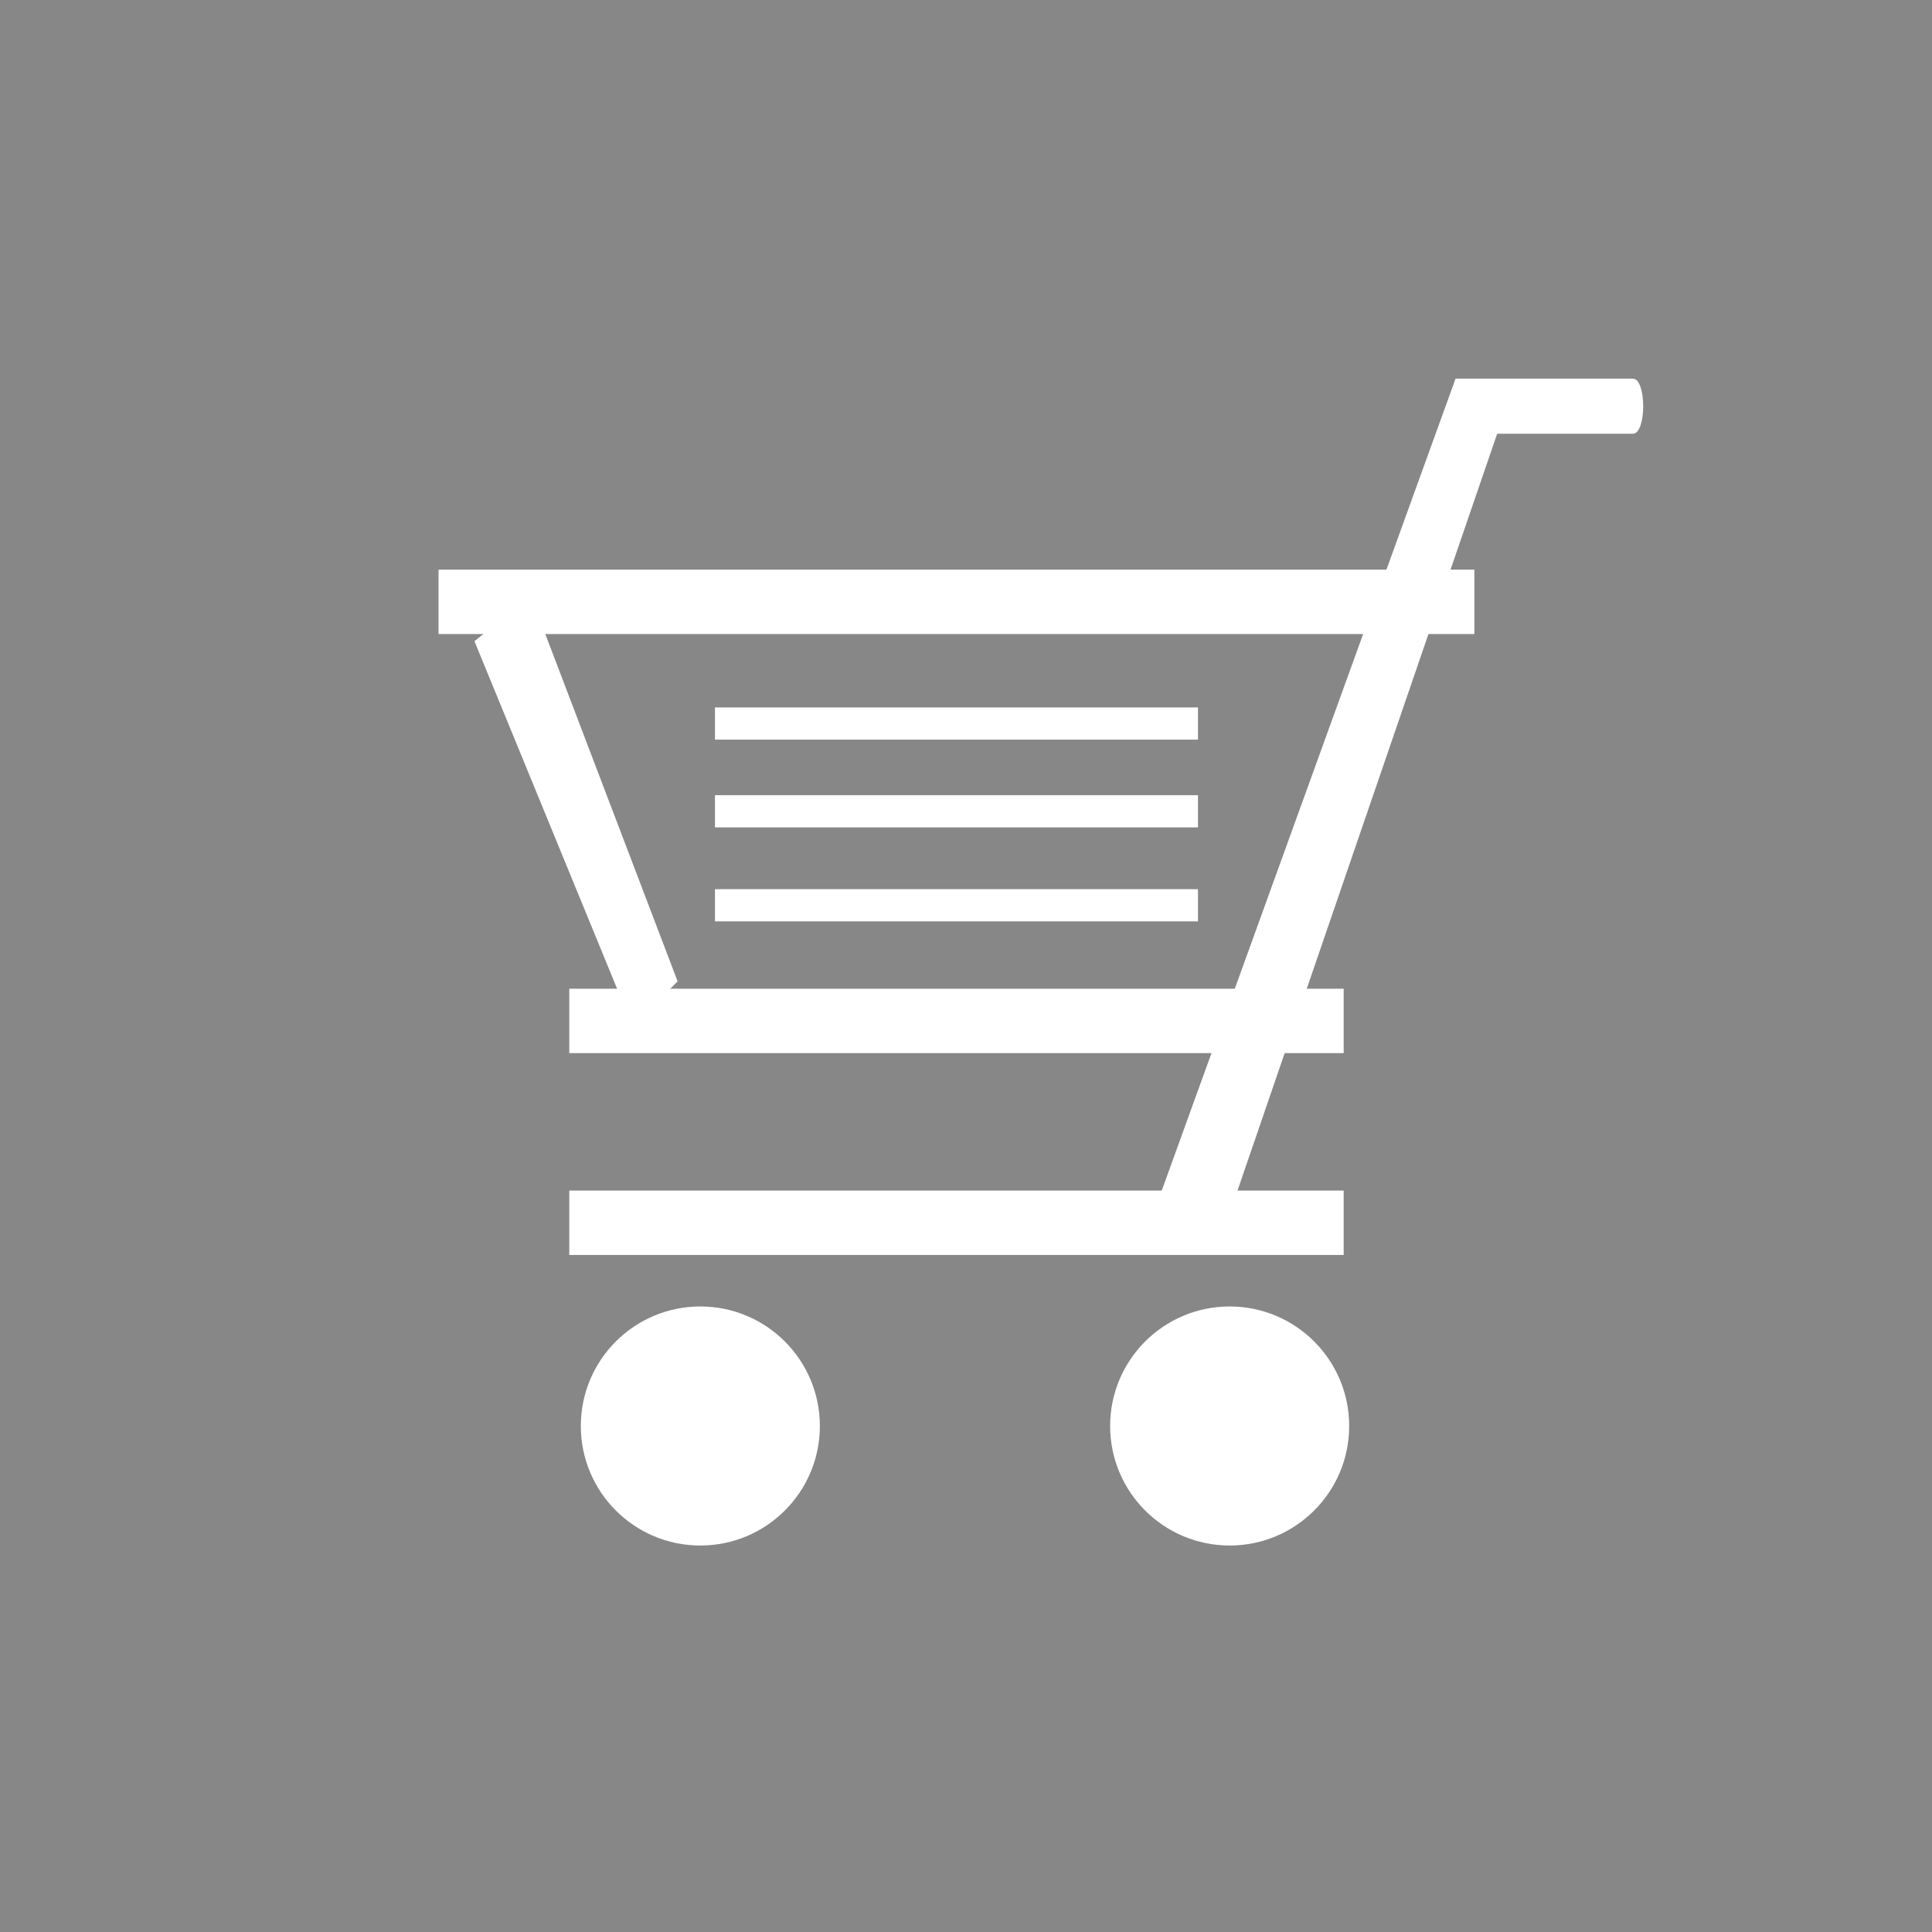
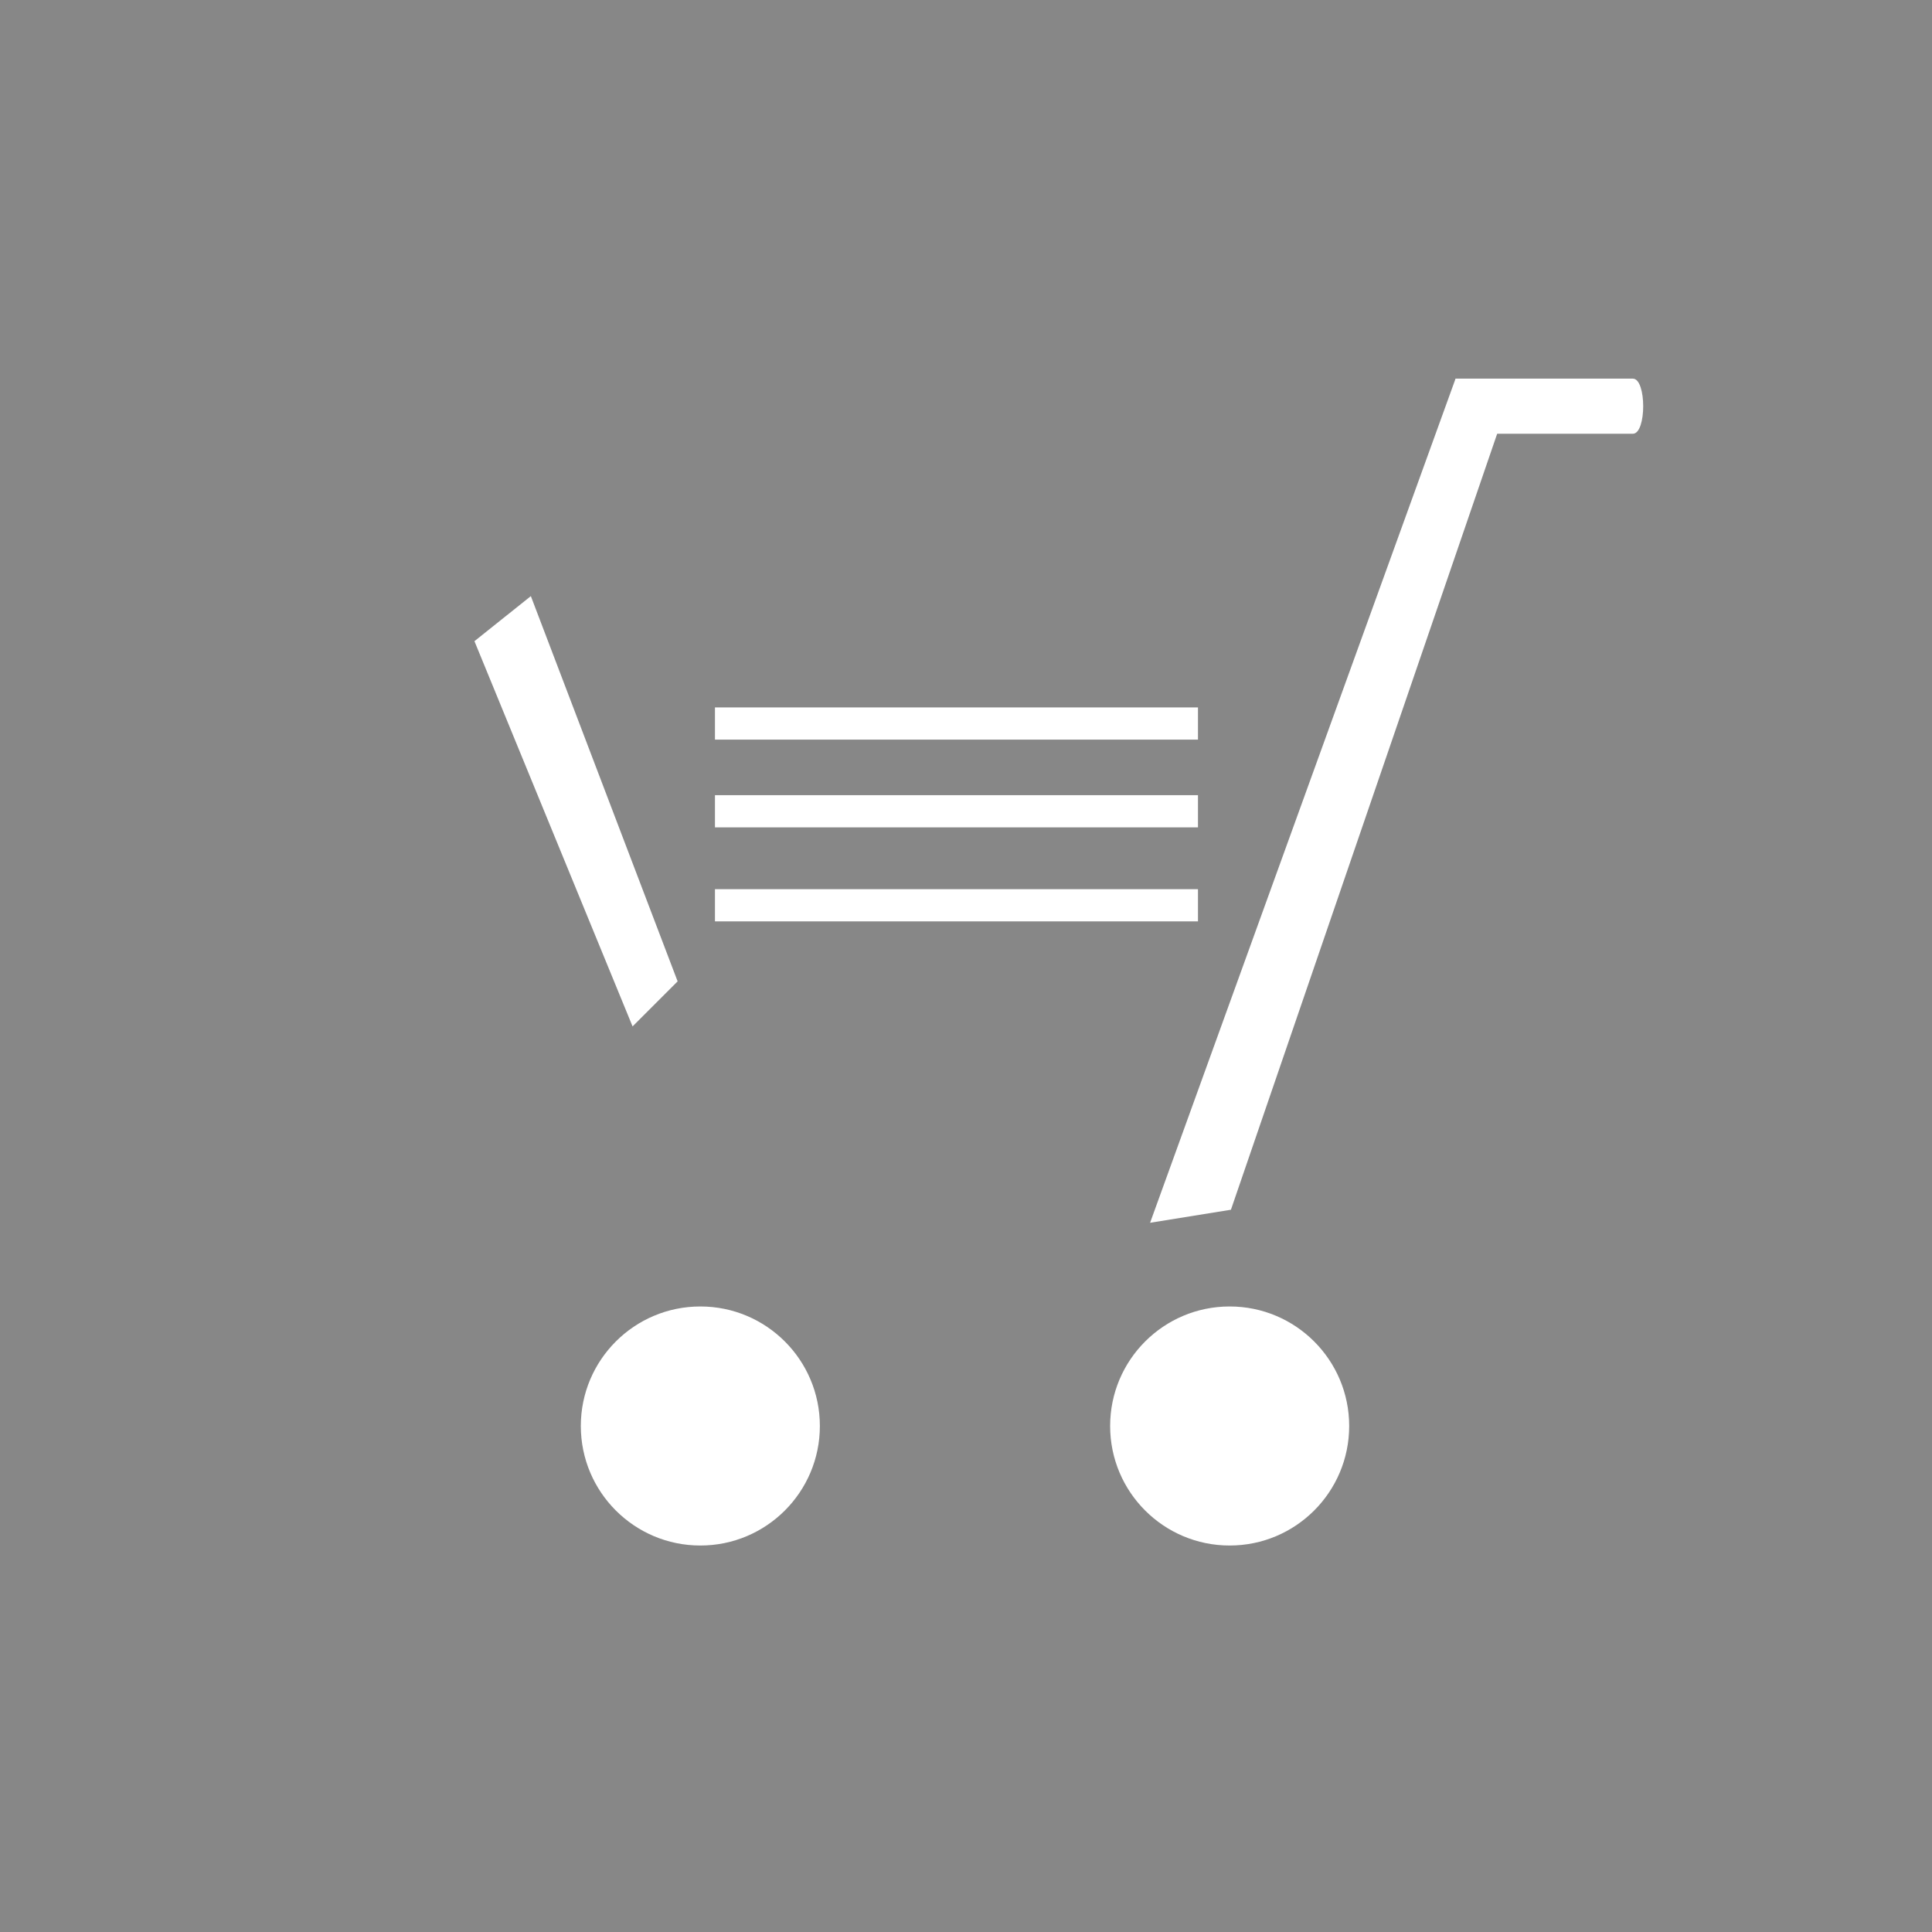
<svg xmlns="http://www.w3.org/2000/svg" version="1.1" x="0px" y="0px" width="170.079px" height="170.079px" viewBox="0 0 170.079 170.079" style="enable-background:new 0 0 170.079 170.079;" xml:space="preserve">
  <style type="text/css">

	.st0{fill:#878787;}

	.st1{fill:#FFFFFF;}

</style>
  <defs>

</defs>
  <rect id="XMLID_40_" class="st0" width="170.079" height="170.079" />
  <g id="XMLID_15_">
    <circle id="XMLID_39_" class="st1" cx="61.653" cy="125.534" r="10.522" />
    <circle id="XMLID_38_" class="st1" cx="108.25" cy="125.534" r="10.522" />
-     <rect id="XMLID_37_" x="50.114" y="87.04" class="st1" width="68.173" height="5.669" />
-     <rect id="XMLID_25_" x="38.605" y="50.148" class="st1" width="91.189" height="5.669" />
    <polygon id="XMLID_24_" class="st1" points="59.653,86.392 46.732,52.478 41.766,56.444 55.687,90.358  " />
    <polygon id="XMLID_23_" class="st1" points="101.245,107.644 128.137,33.333 132.103,37.299 108.362,106.496  " />
    <path id="XMLID_22_" class="st1" d="M143.745,33.333c-4.333,0-15.608,0-15.608,0v4.851c0,0,11.108,0.003,15.608,0    C144.958,38.184,144.958,33.333,143.745,33.333z" />
-     <rect id="XMLID_19_" x="50.114" y="104.809" class="st1" width="68.173" height="5.669" />
    <rect id="XMLID_18_" x="62.94" y="78.276" class="st1" width="42.52" height="2.835" />
    <rect id="XMLID_17_" x="62.94" y="70.001" class="st1" width="42.52" height="2.835" />
    <rect id="XMLID_16_" x="62.94" y="62.276" class="st1" width="42.52" height="2.835" />
  </g>
</svg>